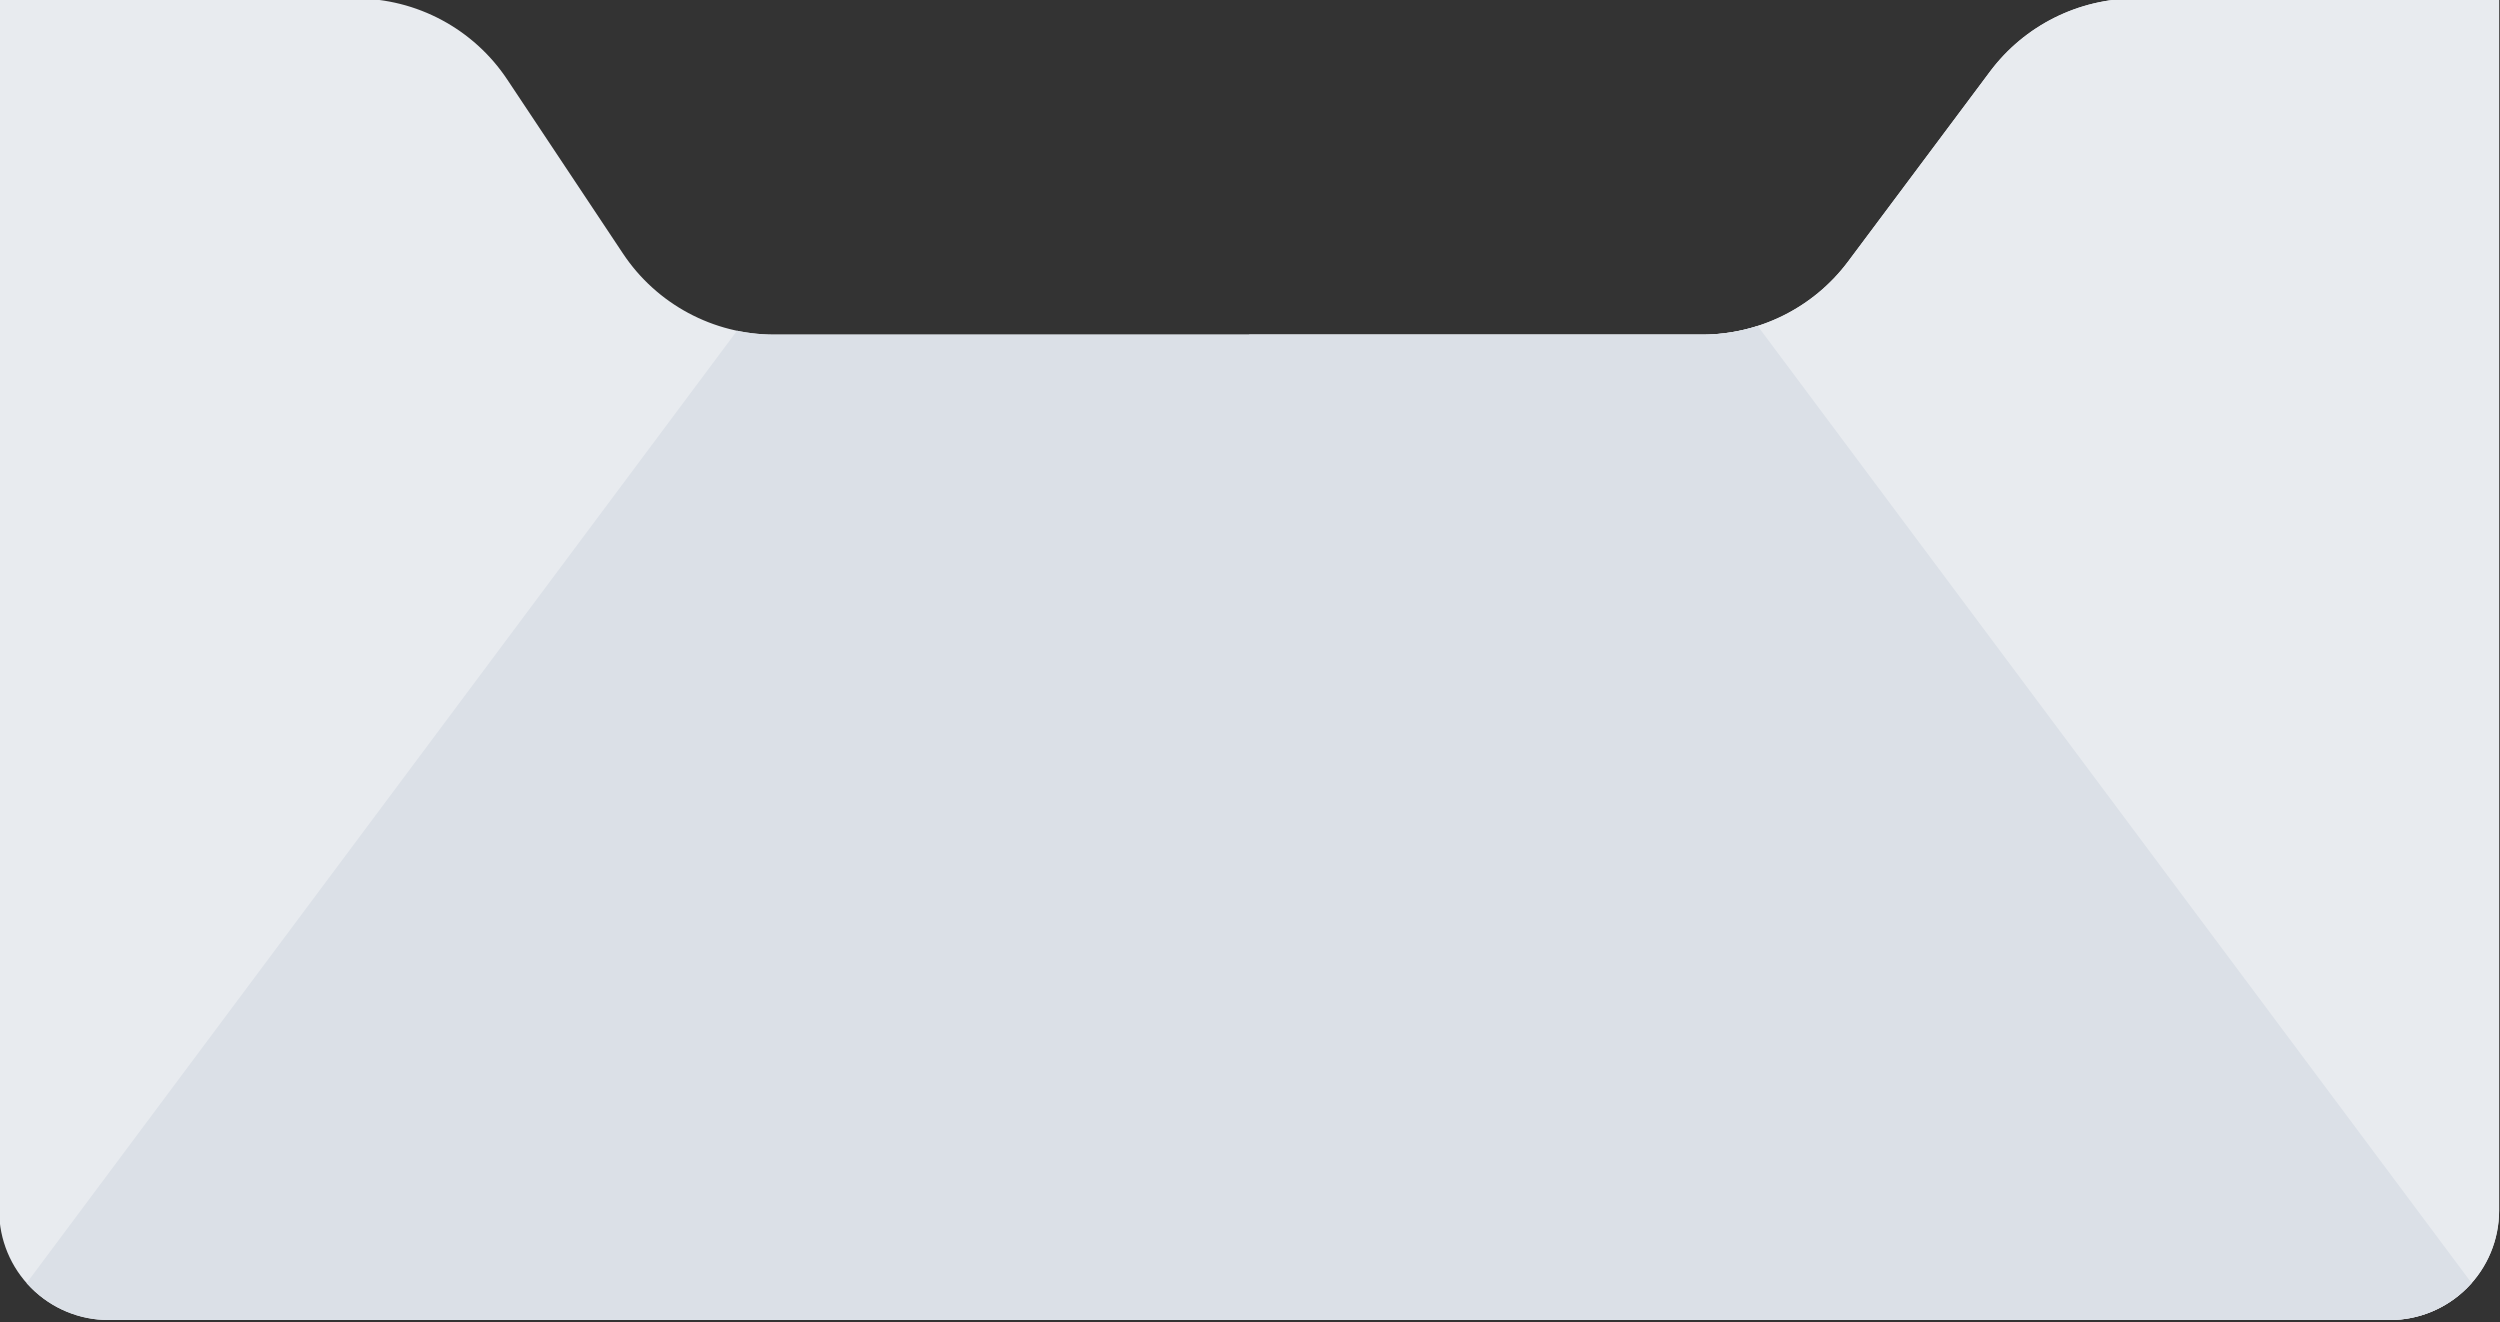
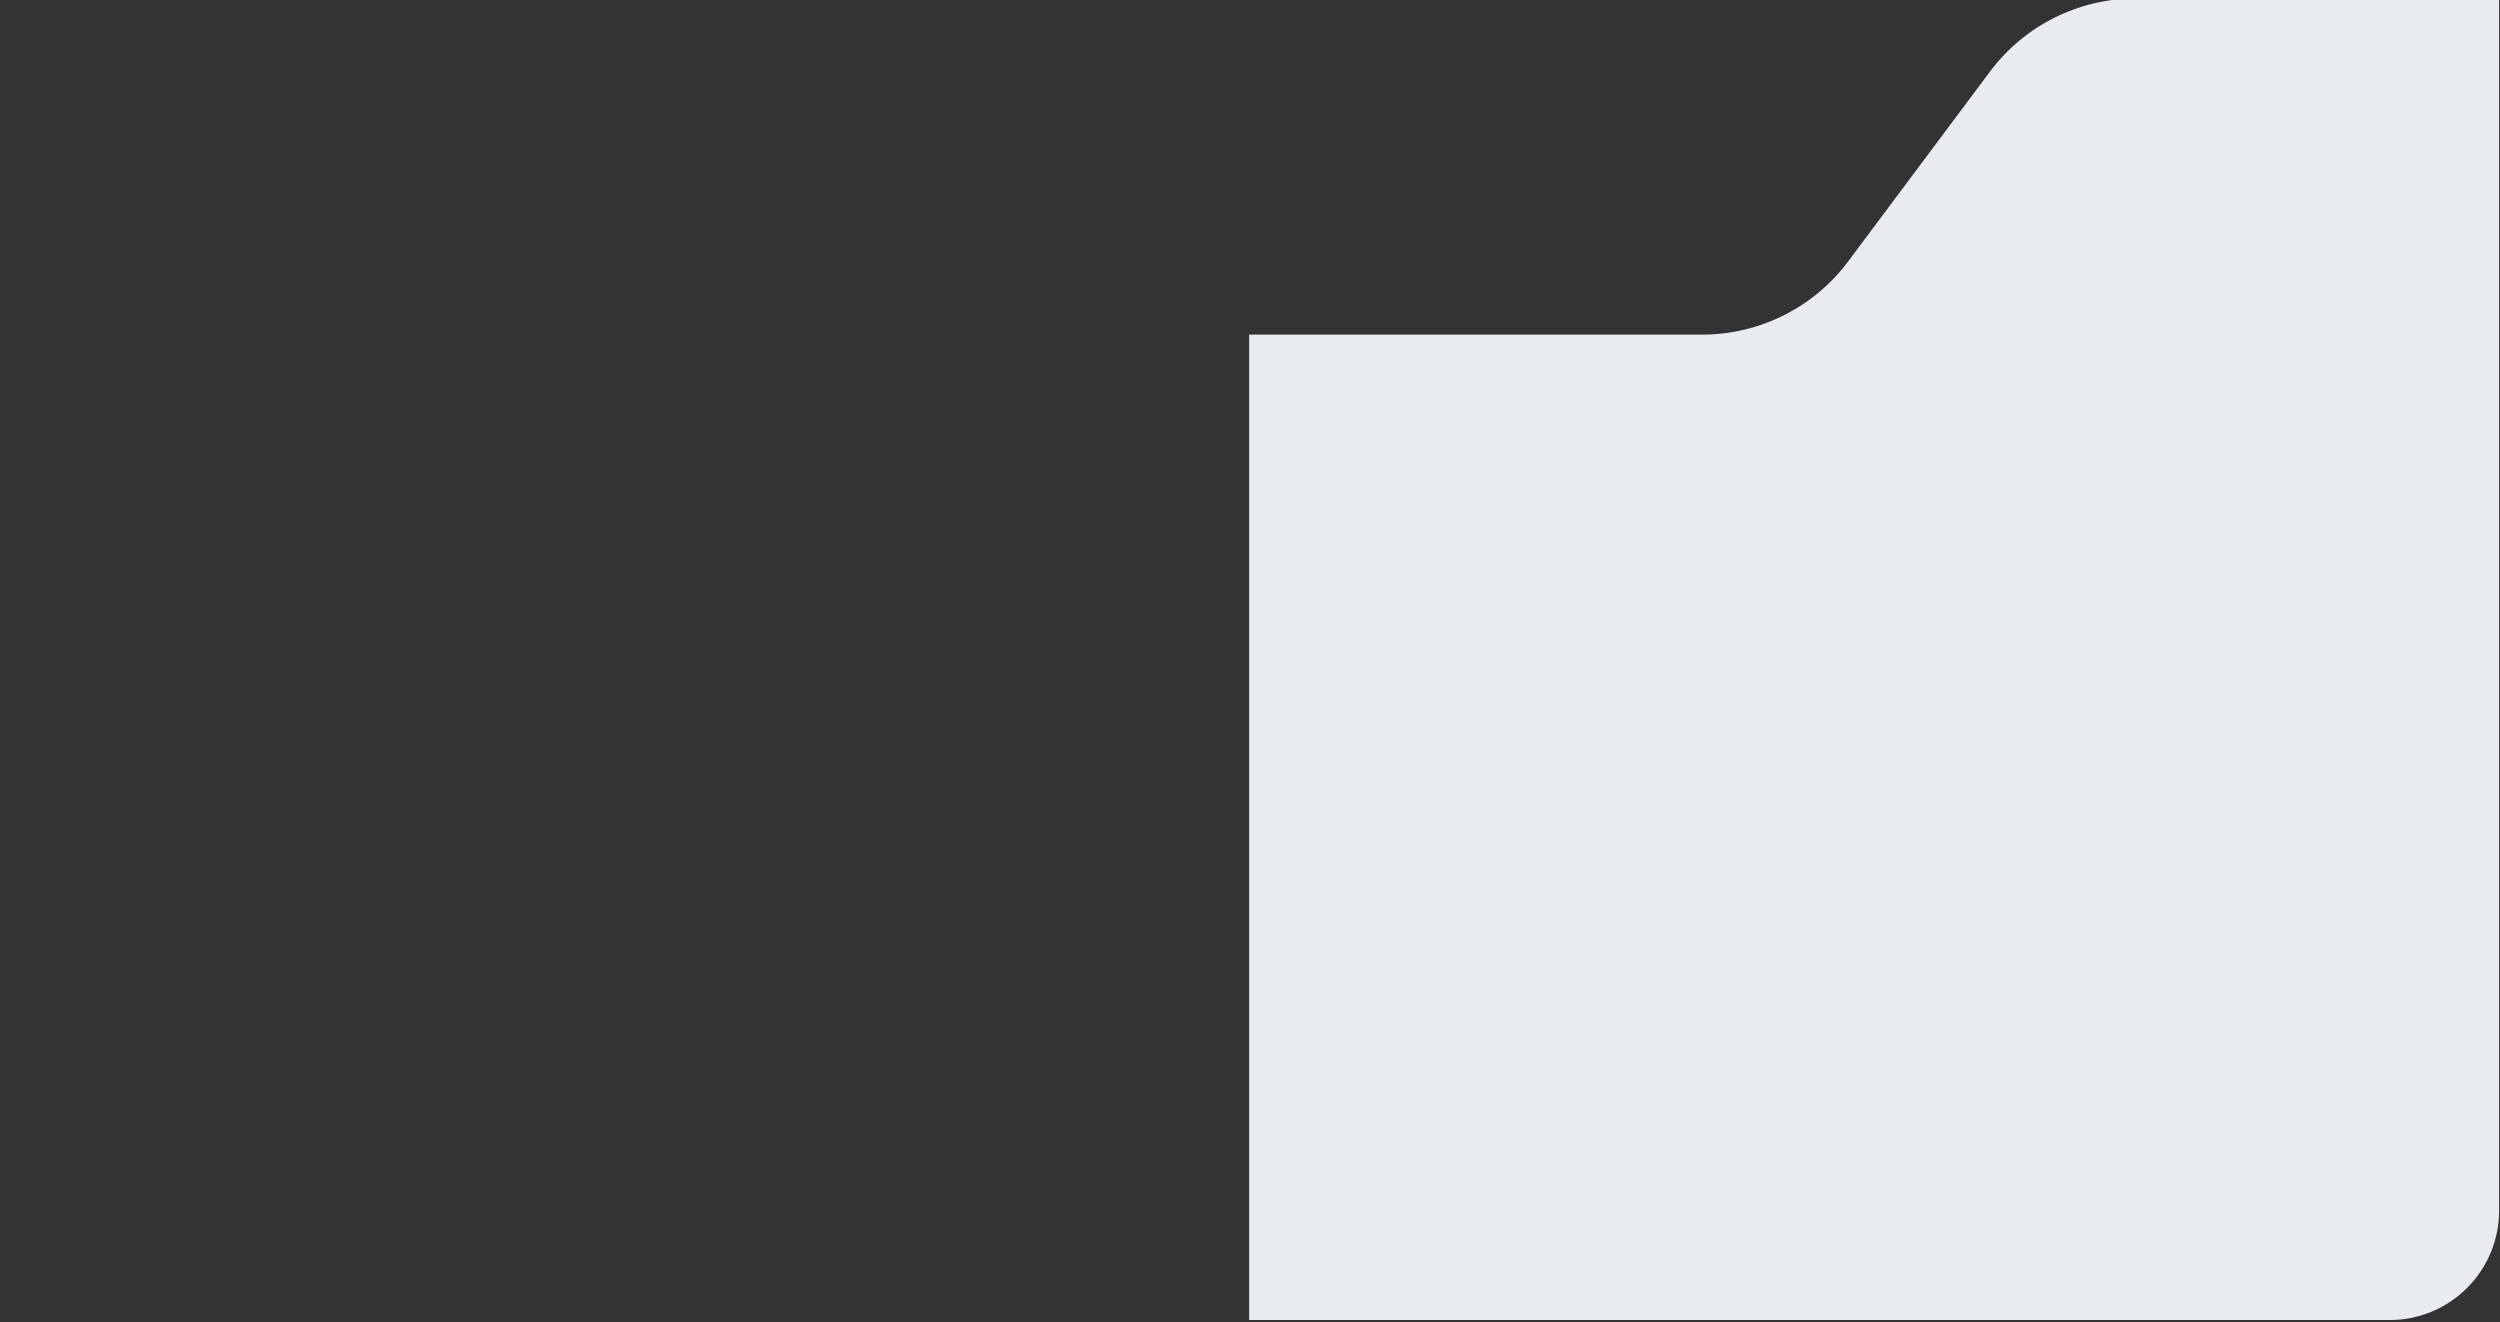
<svg xmlns="http://www.w3.org/2000/svg" width="100%" height="100%" viewBox="0 0 2700 1428" version="1.1" xml:space="preserve" style="fill-rule:evenodd;clip-rule:evenodd;stroke-linejoin:round;stroke-miterlimit:2;">
  <rect x="0" y="0" width="2700" height="1428" fill="#333333" stroke="none" />
  <g transform="matrix(1,0,0,1,-11409,-9223.43)">
    <g transform="matrix(1,0,0,0.918,0,782.815)">
      <g transform="matrix(2.772,0,0,3.019,-22063.8,3302.69)">
-         <path d="M12075,1951L12214,1951C12237.7,1951 12259.9,1962.89 12273,1982.66C12286.7,2003.18 12304.3,2029.82 12318,2050.34C12331.1,2070.11 12353.3,2082 12377,2082C12460.2,2082 12657.6,2082 12738.5,2082C12760.8,2082 12781.9,2071.47 12795.3,2053.58C12811.7,2031.63 12834.3,2001.37 12850.7,1979.42C12864.1,1961.53 12885.2,1951 12907.5,1951L13049,1951C13049,1951 13049,2299.98 13049,2423.39C13049,2434.69 13044.5,2445.53 13036.5,2453.52C13028.5,2461.51 13017.7,2466 13006.4,2466C12845.8,2466 12278.2,2466 12117.6,2466C12106.3,2466 12095.5,2461.51 12087.5,2453.52C12079.5,2445.53 12075,2434.69 12075,2423.39C12075,2299.98 12075,1951 12075,1951Z" style="fill:rgb(232,235,239);" />
        <clipPath id="_clip1">
          <path d="M12075,1951L12214,1951C12237.7,1951 12259.9,1962.89 12273,1982.66C12286.7,2003.18 12304.3,2029.82 12318,2050.34C12331.1,2070.11 12353.3,2082 12377,2082C12460.2,2082 12657.6,2082 12738.5,2082C12760.8,2082 12781.9,2071.47 12795.3,2053.58C12811.7,2031.63 12834.3,2001.37 12850.7,1979.42C12864.1,1961.53 12885.2,1951 12907.5,1951L13049,1951C13049,1951 13049,2299.98 13049,2423.39C13049,2434.69 13044.5,2445.53 13036.5,2453.52C13028.5,2461.51 13017.7,2466 13006.4,2466C12845.8,2466 12278.2,2466 12117.6,2466C12106.3,2466 12095.5,2461.51 12087.5,2453.52C12079.5,2445.53 12075,2434.69 12075,2423.39C12075,2299.98 12075,1951 12075,1951Z" />
        </clipPath>
        <g clip-path="url(#_clip1)">
          <path d="M12562,2466L12562,2082L12738.5,2082C12760.8,2082 12781.9,2071.47 12795.3,2053.58C12811.7,2031.63 12834.3,2001.37 12850.7,1979.42C12864.1,1961.53 12885.2,1951 12907.5,1951L13049,1951C13049,1951 13049,2356.79 13049,2447.96C13049,2457.93 13040.9,2466 13031,2466C12942.9,2466 12562,2466 12562,2466Z" style="fill:rgb(232,235,239);" />
          <g transform="matrix(1,0,0,1.432,-8.73115e-11,-1065.36)">
-             <path d="M12562,2010L13049,2466L12075,2466L12562,2010Z" style="fill:rgb(219,224,231);" />
-           </g>
+             </g>
        </g>
      </g>
    </g>
  </g>
</svg>